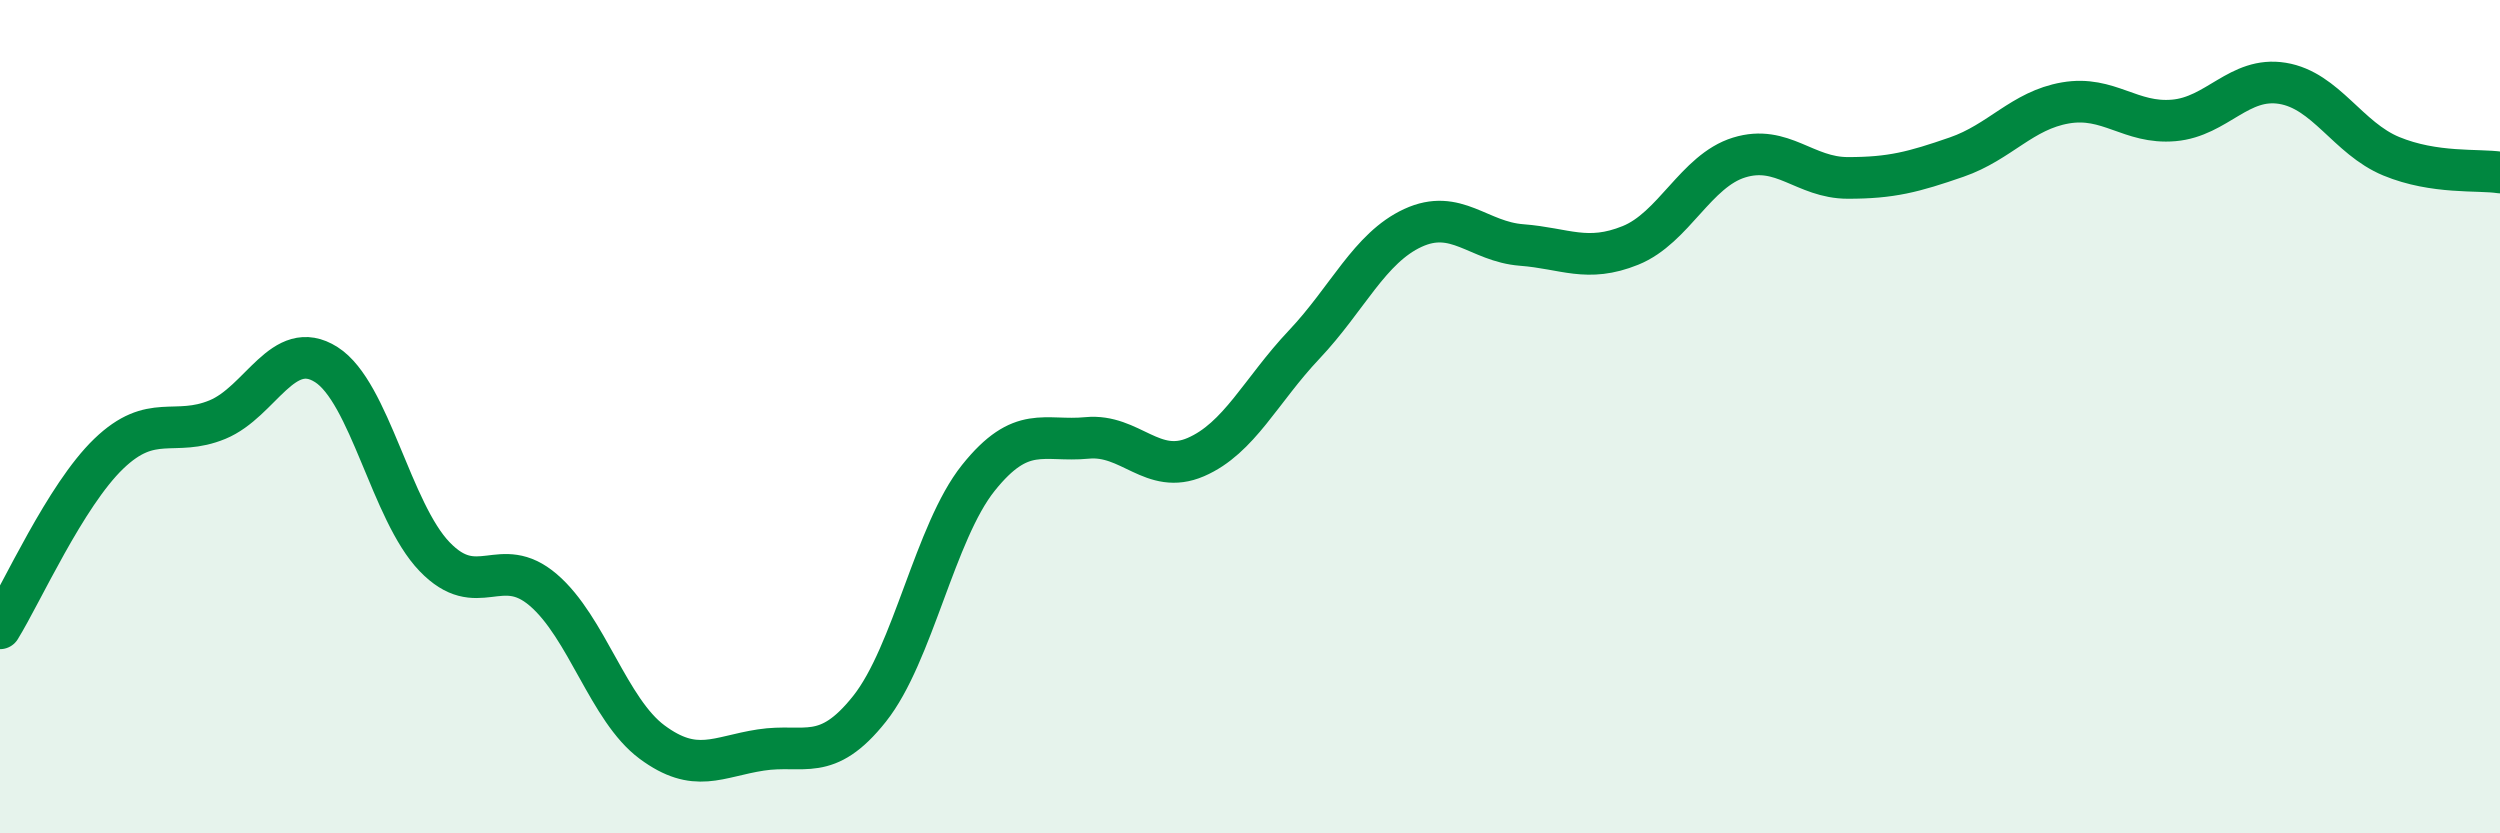
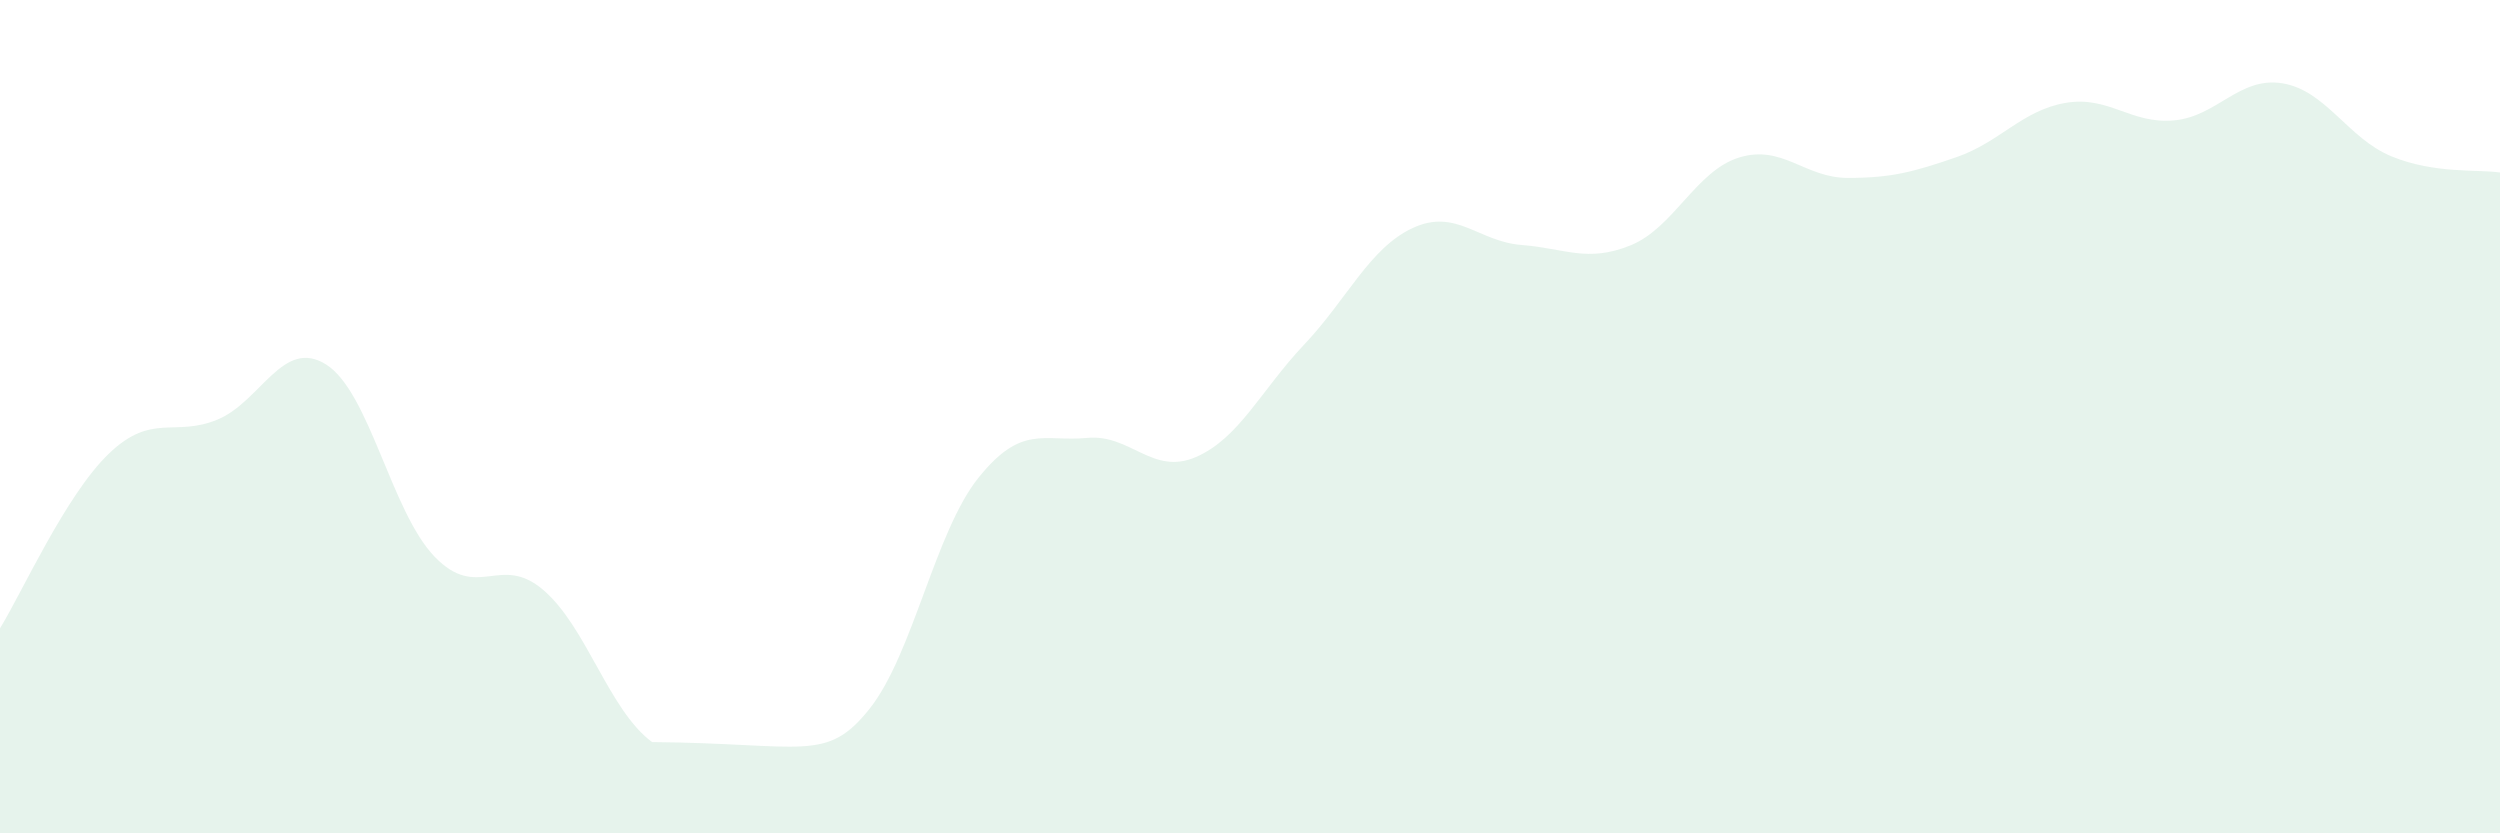
<svg xmlns="http://www.w3.org/2000/svg" width="60" height="20" viewBox="0 0 60 20">
-   <path d="M 0,15.08 C 0.52,14.24 1.57,11.89 2.61,10.89 C 3.65,9.89 4.18,10.5 5.22,10.07 C 6.26,9.64 6.79,8.09 7.83,8.75 C 8.87,9.41 9.39,12.28 10.43,13.36 C 11.47,14.44 12,13.27 13.04,14.16 C 14.08,15.05 14.61,17.04 15.65,17.81 C 16.69,18.58 17.22,18.16 18.26,18 C 19.3,17.84 19.83,18.32 20.87,17.01 C 21.91,15.7 22.44,12.77 23.48,11.47 C 24.52,10.17 25.05,10.61 26.09,10.51 C 27.13,10.41 27.66,11.42 28.7,10.97 C 29.74,10.52 30.26,9.37 31.3,8.27 C 32.34,7.17 32.87,5.95 33.91,5.47 C 34.95,4.99 35.48,5.8 36.52,5.88 C 37.56,5.96 38.09,6.31 39.13,5.89 C 40.17,5.47 40.7,4.1 41.74,3.78 C 42.78,3.46 43.31,4.27 44.35,4.27 C 45.39,4.27 45.92,4.13 46.96,3.77 C 48,3.41 48.53,2.65 49.57,2.47 C 50.61,2.29 51.13,2.98 52.17,2.89 C 53.21,2.8 53.74,1.83 54.78,2 C 55.82,2.17 56.35,3.32 57.39,3.75 C 58.43,4.18 59.48,4.06 60,4.14L60 20L0 20Z" fill="#008740" opacity="0.1" stroke-linecap="round" stroke-linejoin="round" />
-   <path d="M 0,15.08 C 0.52,14.24 1.57,11.89 2.61,10.89 C 3.65,9.89 4.18,10.5 5.22,10.07 C 6.26,9.64 6.79,8.09 7.83,8.75 C 8.87,9.41 9.39,12.28 10.43,13.36 C 11.47,14.44 12,13.27 13.04,14.16 C 14.08,15.05 14.61,17.04 15.65,17.81 C 16.69,18.58 17.22,18.16 18.26,18 C 19.3,17.84 19.83,18.32 20.87,17.01 C 21.91,15.7 22.44,12.77 23.48,11.47 C 24.52,10.17 25.05,10.61 26.09,10.51 C 27.13,10.41 27.66,11.42 28.7,10.97 C 29.74,10.52 30.26,9.37 31.3,8.27 C 32.34,7.17 32.87,5.95 33.91,5.47 C 34.95,4.99 35.48,5.8 36.52,5.88 C 37.56,5.96 38.09,6.31 39.13,5.89 C 40.17,5.47 40.7,4.1 41.74,3.78 C 42.78,3.46 43.31,4.27 44.35,4.27 C 45.39,4.27 45.92,4.13 46.96,3.77 C 48,3.41 48.53,2.65 49.57,2.47 C 50.61,2.29 51.13,2.98 52.17,2.89 C 53.21,2.8 53.74,1.83 54.78,2 C 55.82,2.17 56.35,3.32 57.39,3.75 C 58.43,4.18 59.48,4.06 60,4.14" stroke="#008740" stroke-width="1" fill="none" stroke-linecap="round" stroke-linejoin="round" />
+   <path d="M 0,15.08 C 0.52,14.24 1.57,11.89 2.61,10.89 C 3.65,9.89 4.18,10.5 5.22,10.07 C 6.26,9.64 6.79,8.09 7.83,8.75 C 8.87,9.41 9.39,12.28 10.43,13.36 C 11.47,14.44 12,13.27 13.04,14.16 C 14.08,15.05 14.61,17.04 15.65,17.81 C 19.3,17.84 19.83,18.32 20.87,17.01 C 21.91,15.7 22.44,12.77 23.48,11.47 C 24.52,10.17 25.05,10.61 26.09,10.51 C 27.13,10.41 27.66,11.42 28.7,10.97 C 29.74,10.52 30.26,9.37 31.3,8.27 C 32.34,7.17 32.87,5.95 33.91,5.47 C 34.95,4.99 35.48,5.8 36.52,5.88 C 37.56,5.96 38.09,6.31 39.13,5.89 C 40.17,5.47 40.7,4.1 41.74,3.78 C 42.78,3.46 43.31,4.27 44.35,4.27 C 45.39,4.27 45.92,4.13 46.96,3.77 C 48,3.41 48.53,2.65 49.57,2.47 C 50.61,2.29 51.13,2.98 52.17,2.89 C 53.21,2.8 53.74,1.83 54.78,2 C 55.82,2.17 56.35,3.32 57.39,3.75 C 58.43,4.18 59.48,4.06 60,4.14L60 20L0 20Z" fill="#008740" opacity="0.1" stroke-linecap="round" stroke-linejoin="round" />
</svg>